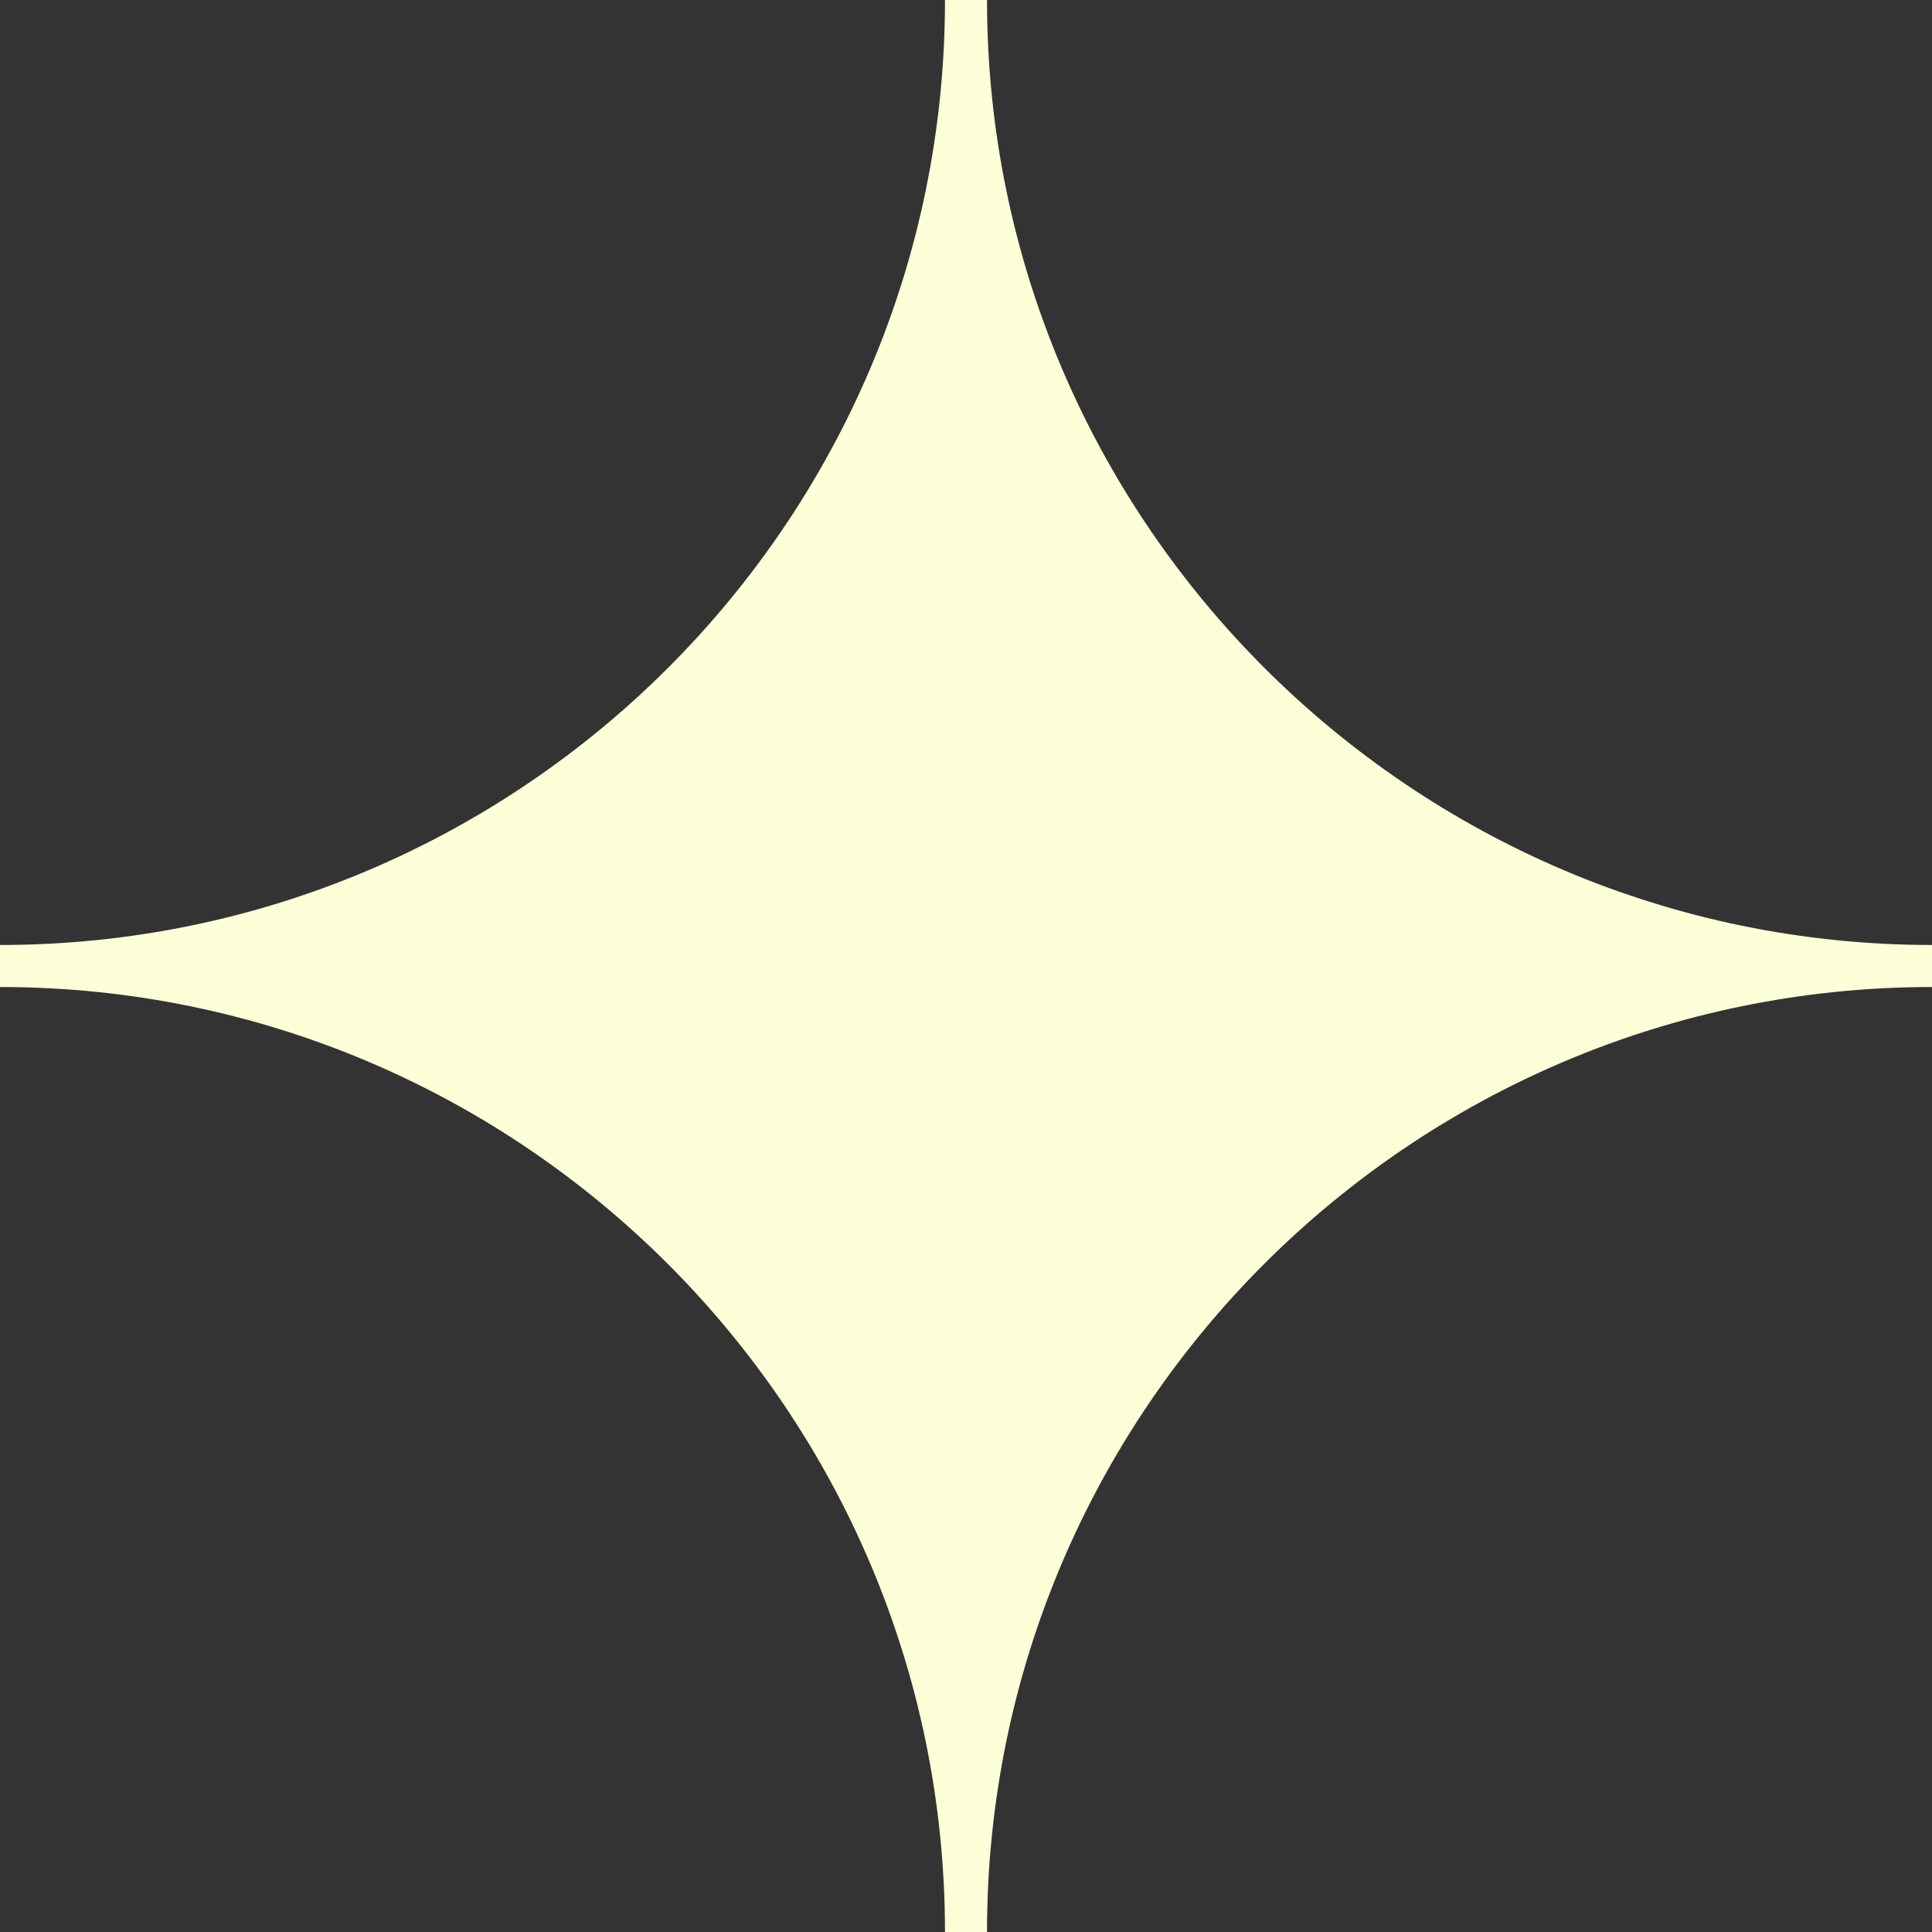
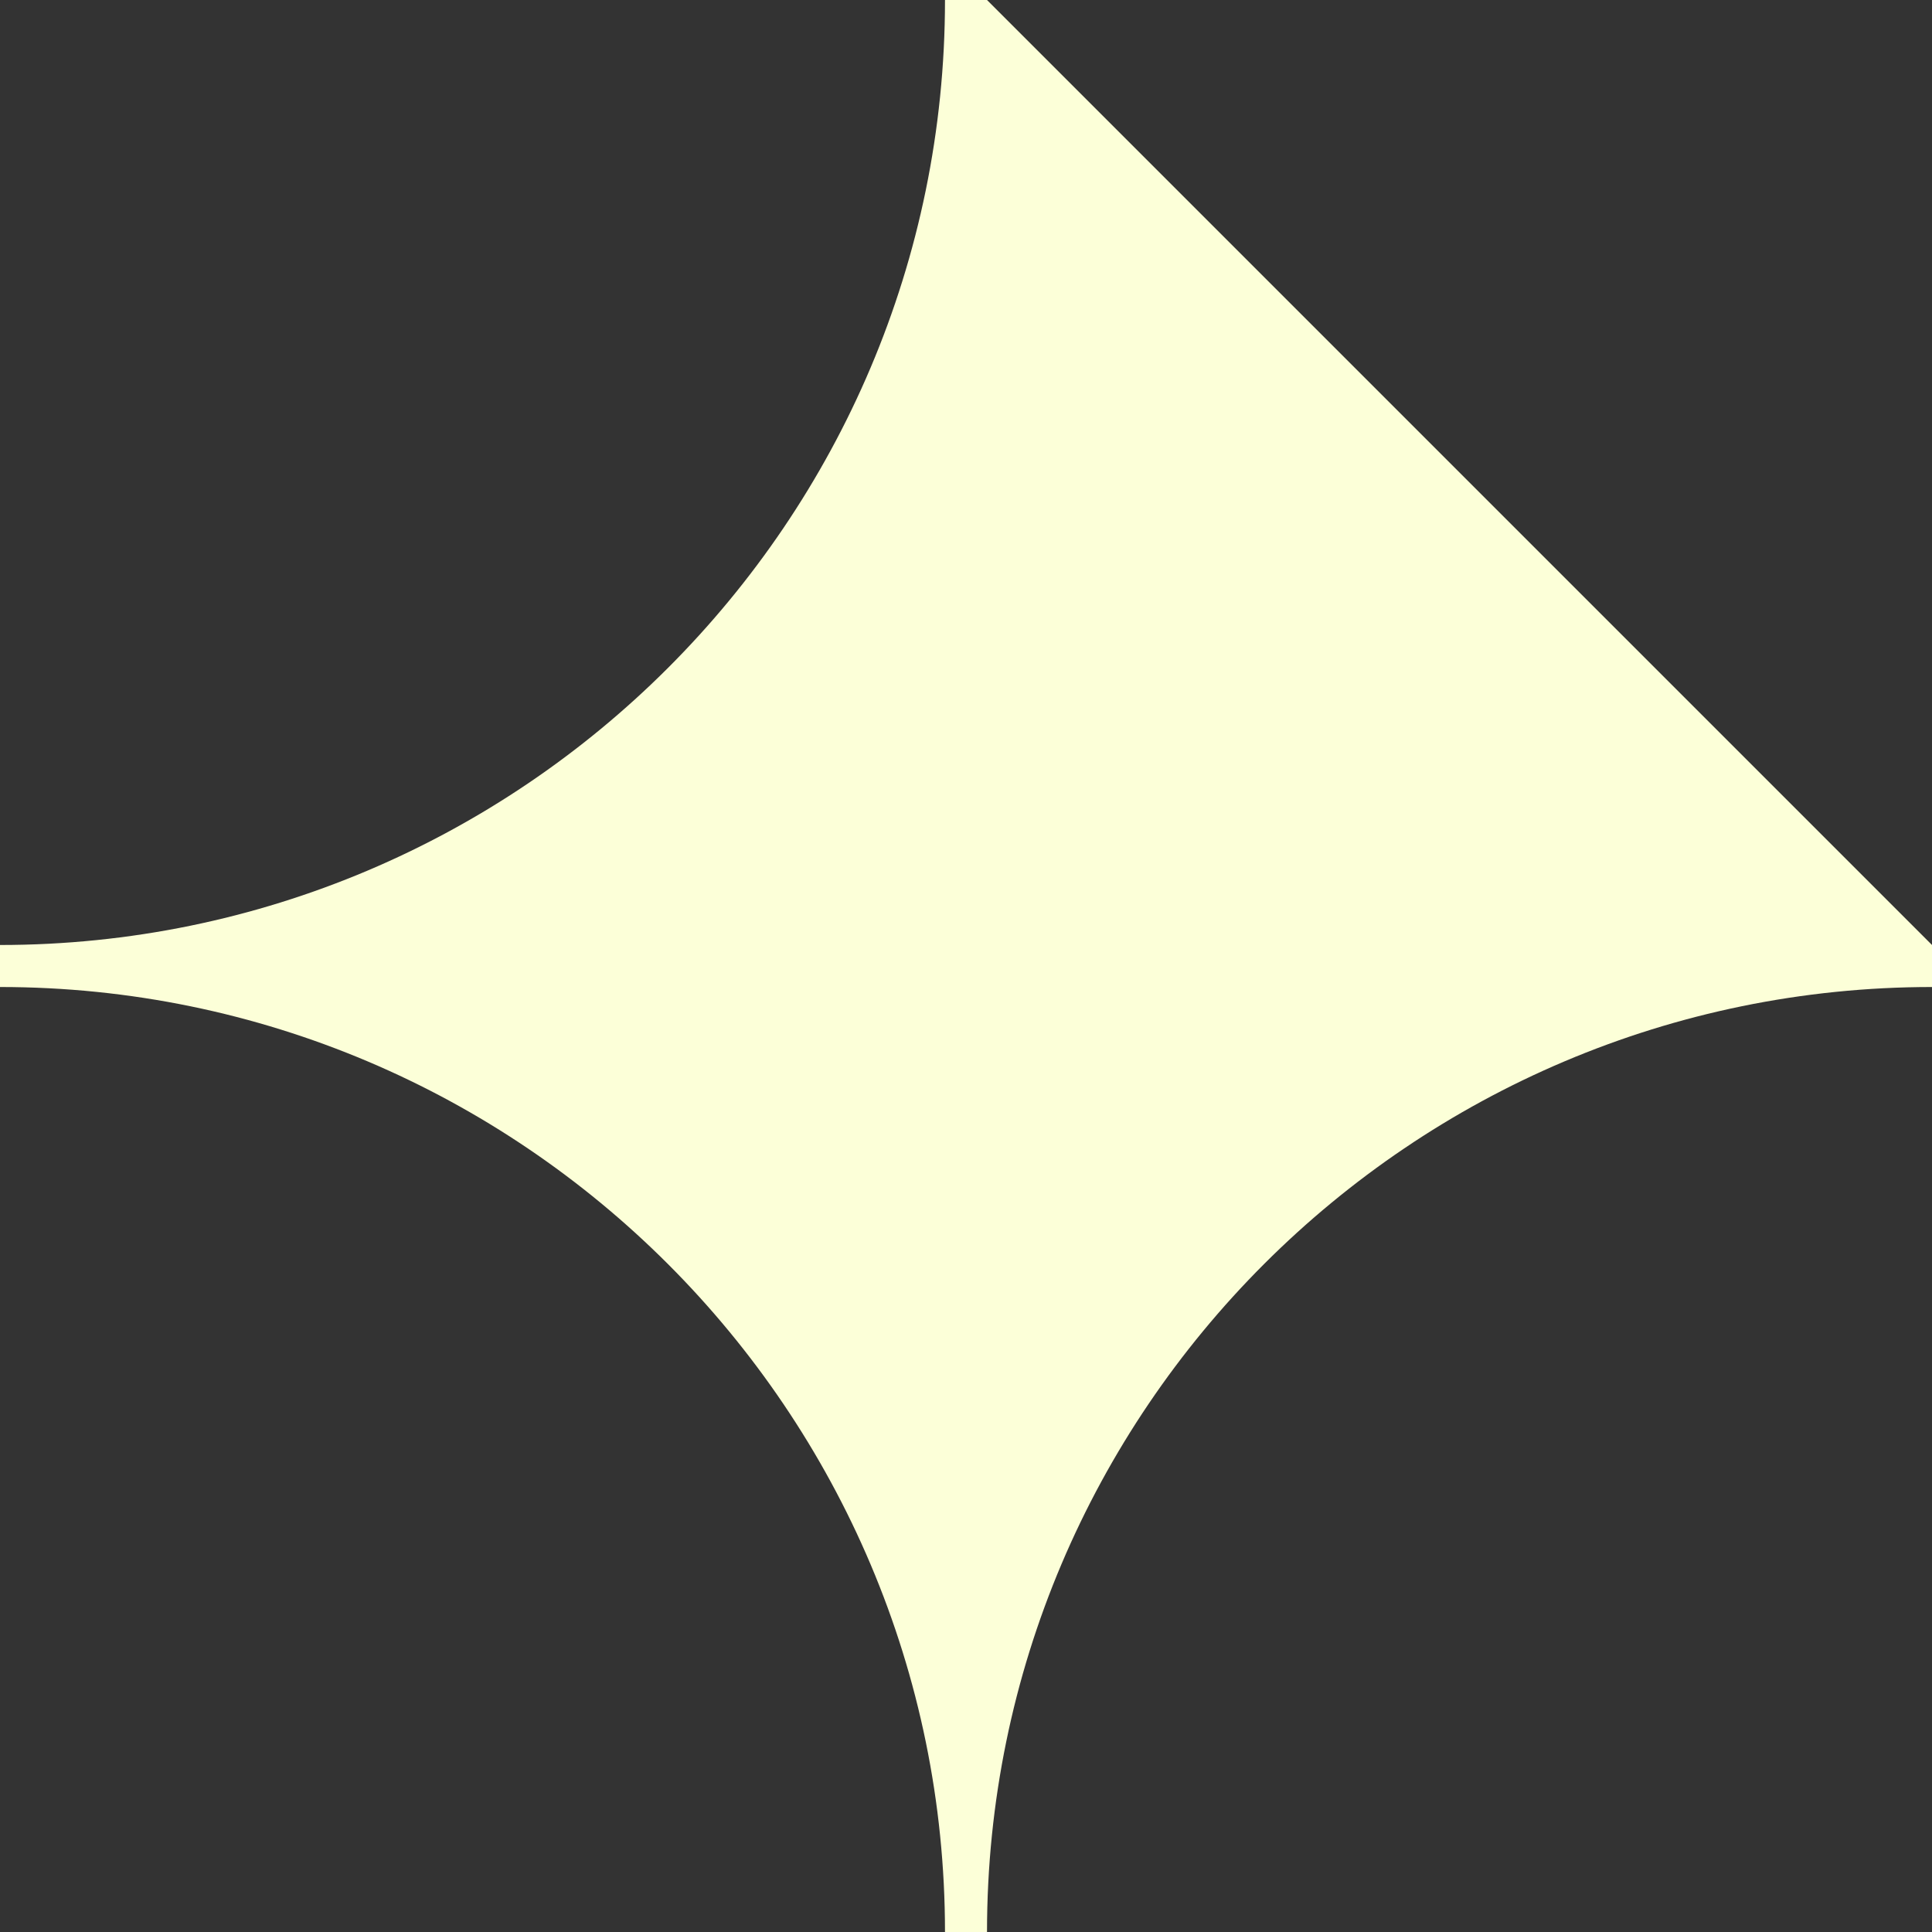
<svg xmlns="http://www.w3.org/2000/svg" width="16" height="16" viewBox="0 0 16 16" fill="none">
  <rect x="0" y="0" width="16" height="16" fill="#333333" stroke="none" />
-   <path d="M8.174 0H7.826C7.826 4.321 4.312 7.826 0 7.826V8.174C4.321 8.174 7.826 11.688 7.826 16H8.174C8.174 11.679 11.688 8.174 16 8.174V7.826C11.688 7.826 8.174 4.312 8.174 0Z" fill="#FCFFD8" />
+   <path d="M8.174 0H7.826C7.826 4.321 4.312 7.826 0 7.826V8.174C4.321 8.174 7.826 11.688 7.826 16H8.174C8.174 11.679 11.688 8.174 16 8.174V7.826Z" fill="#FCFFD8" />
</svg>